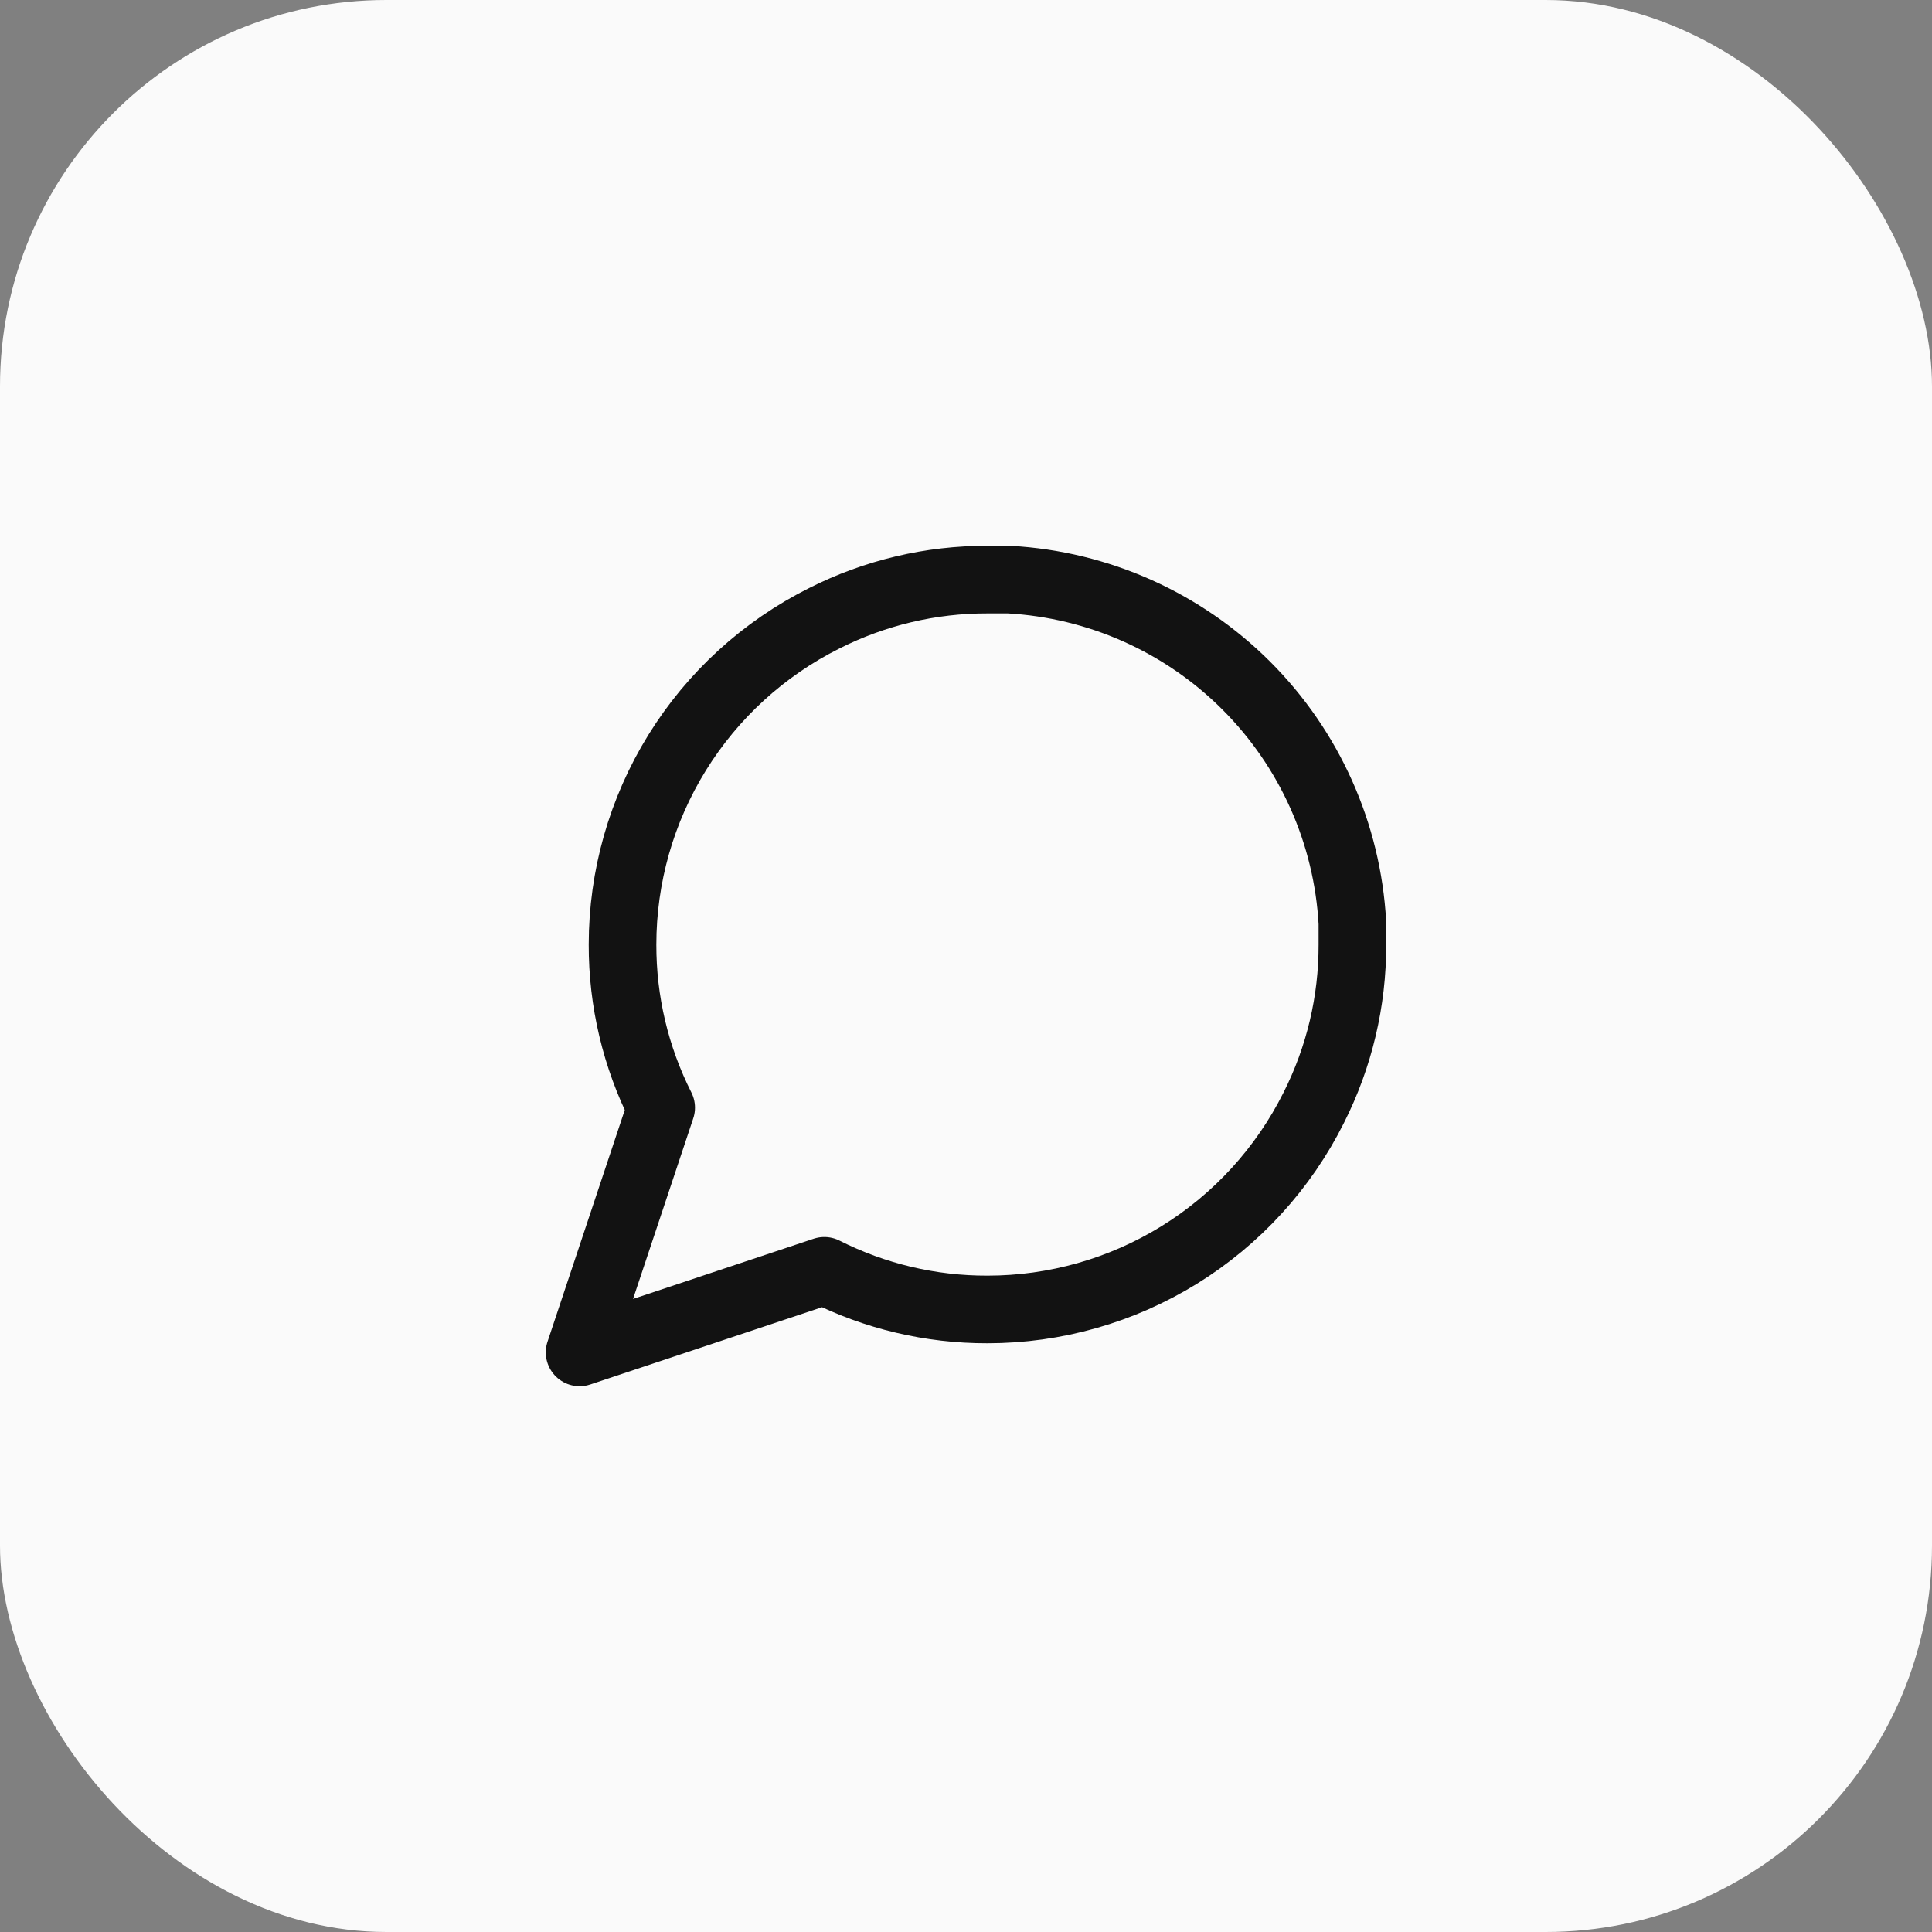
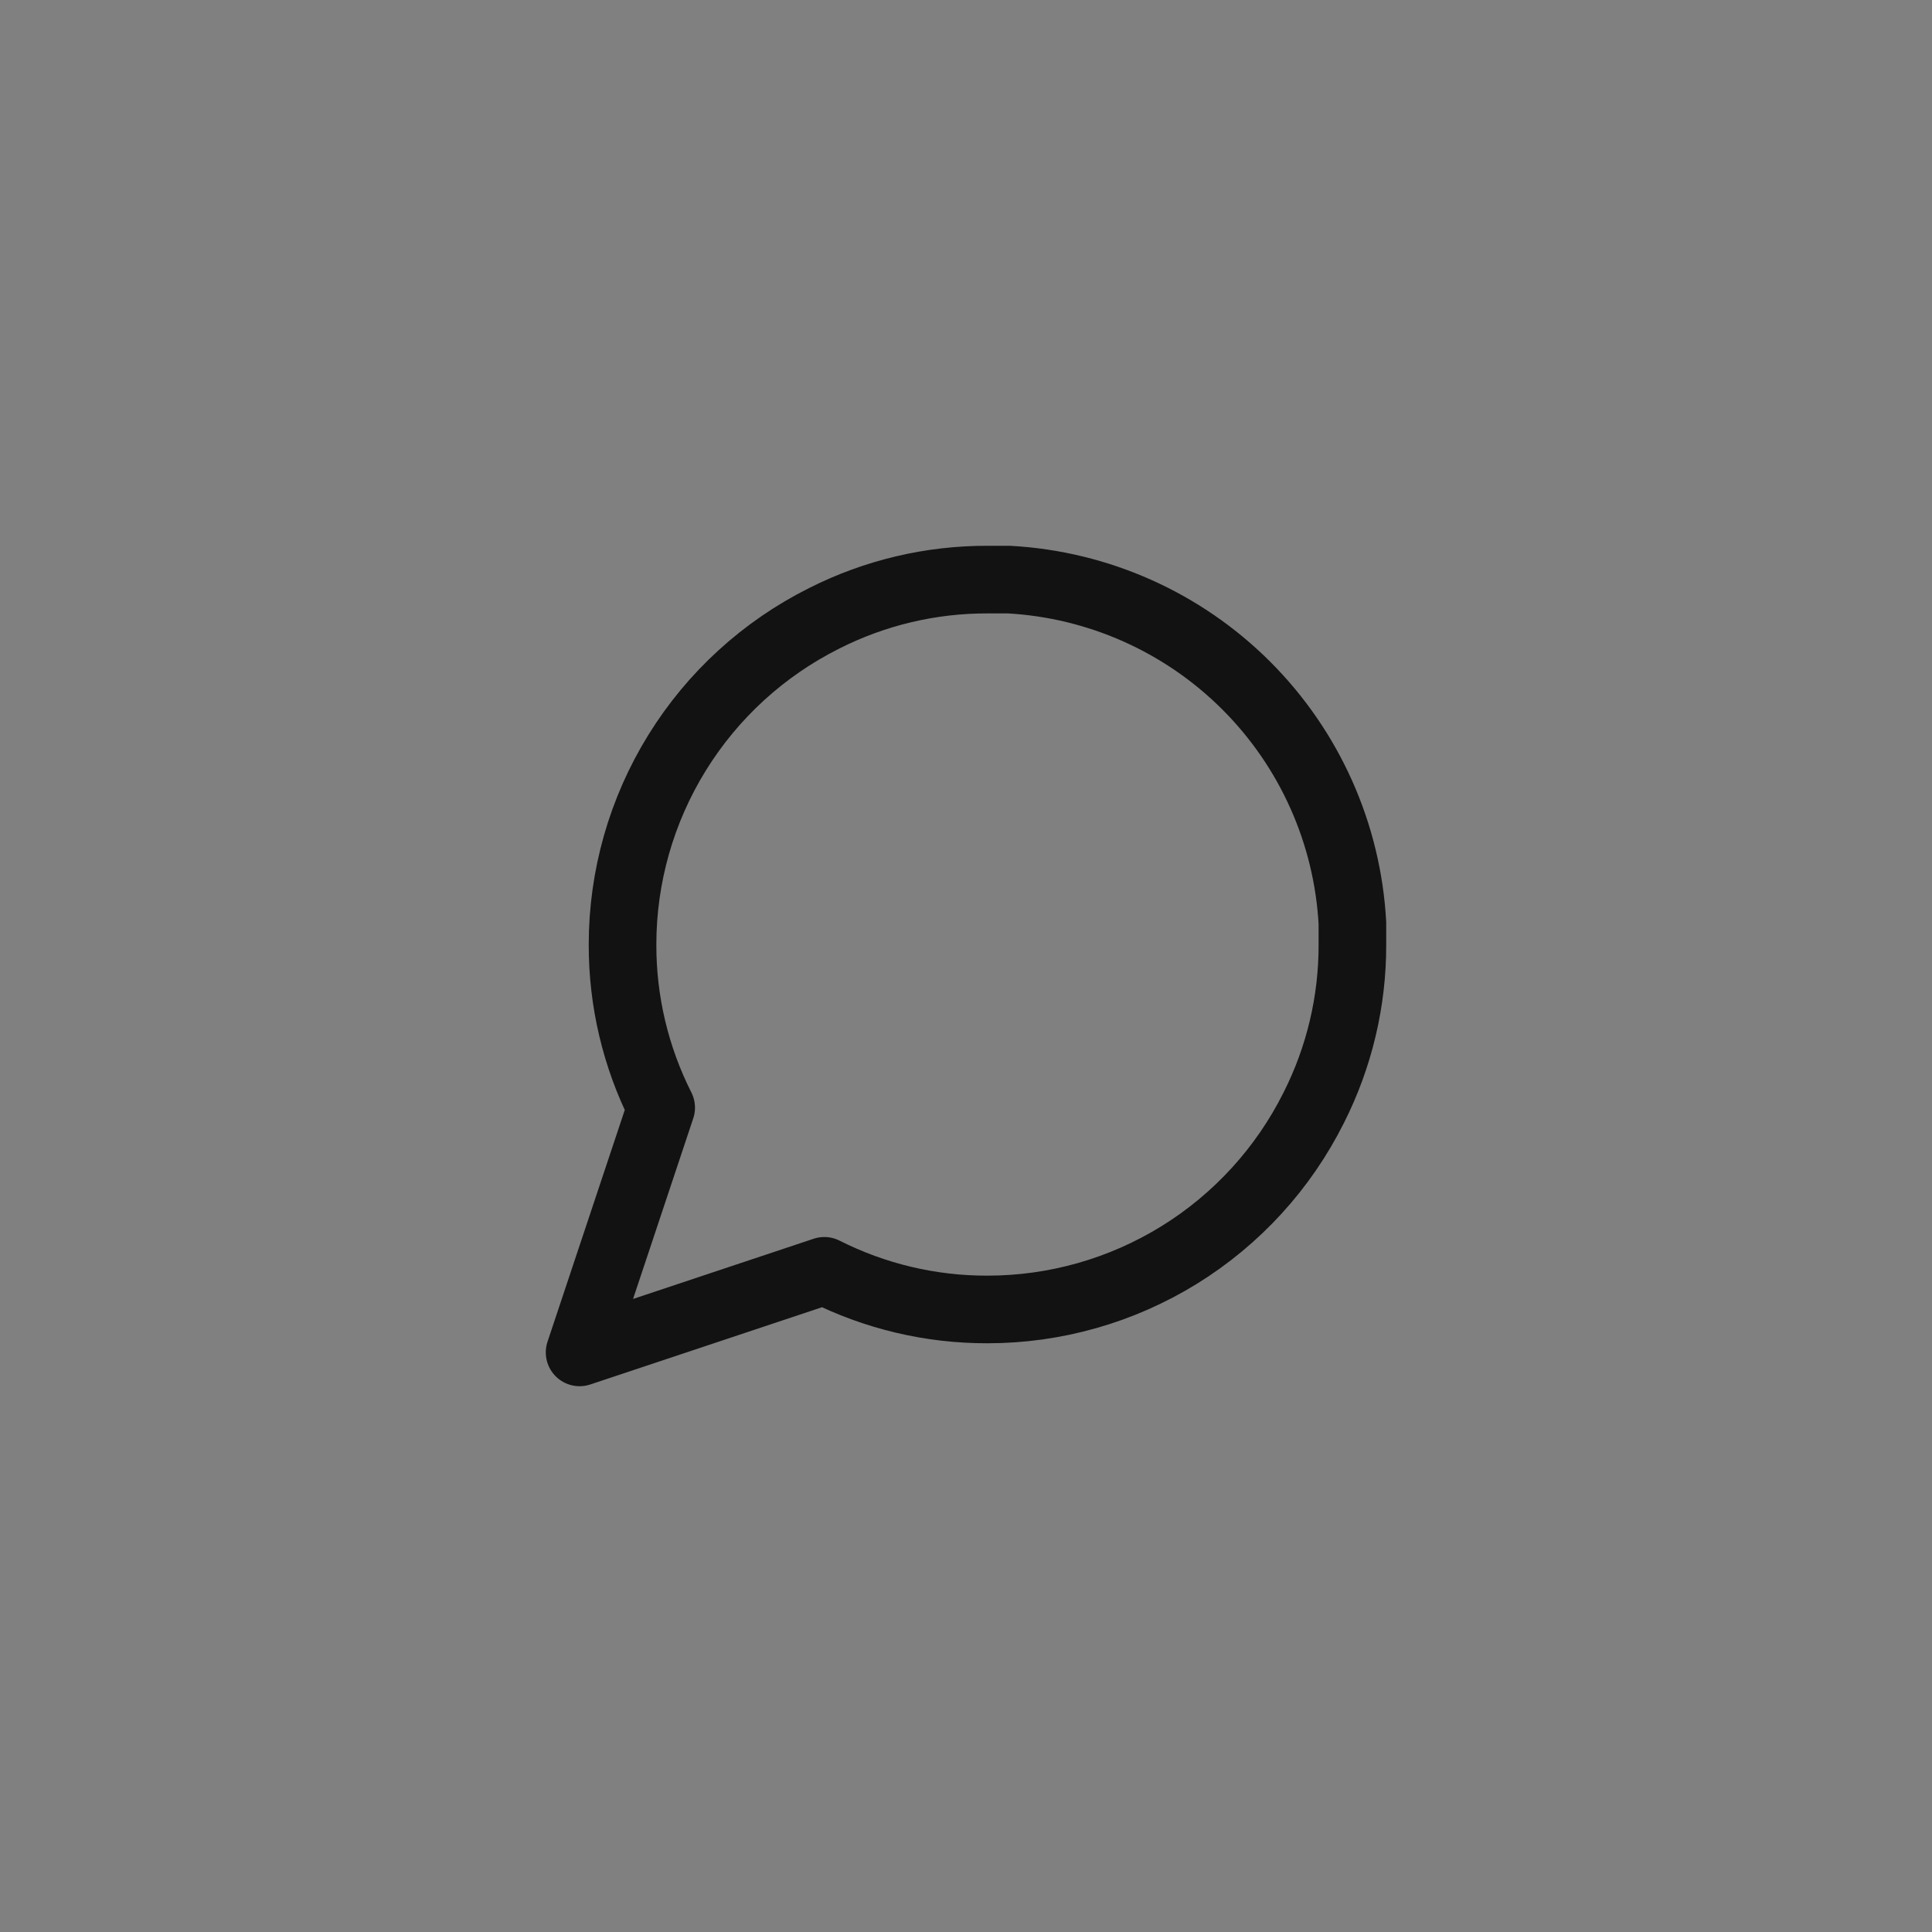
<svg xmlns="http://www.w3.org/2000/svg" width="40" height="40" viewBox="0 0 40 40" fill="none">
  <rect x="0" y="0" width="40" height="40" fill="#808080" stroke="none" />
-   <rect width="40" height="40" rx="8" fill="#FAFAFA" />
  <path d="M28 19.556C28.003 20.729 27.729 21.886 27.2 22.933C26.573 24.188 25.609 25.244 24.416 25.982C23.222 26.72 21.847 27.111 20.444 27.111C19.271 27.114 18.114 26.84 17.067 26.311L12 28L13.689 22.933C13.16 21.886 12.886 20.729 12.889 19.556C12.889 18.153 13.28 16.778 14.018 15.585C14.756 14.391 15.812 13.427 17.067 12.8C18.114 12.271 19.271 11.997 20.444 12H20.889C22.742 12.102 24.492 12.884 25.804 14.196C27.116 15.508 27.898 17.258 28 19.111V19.556Z" stroke="#121212" stroke-width="1.4" stroke-linecap="round" stroke-linejoin="round" />
</svg>